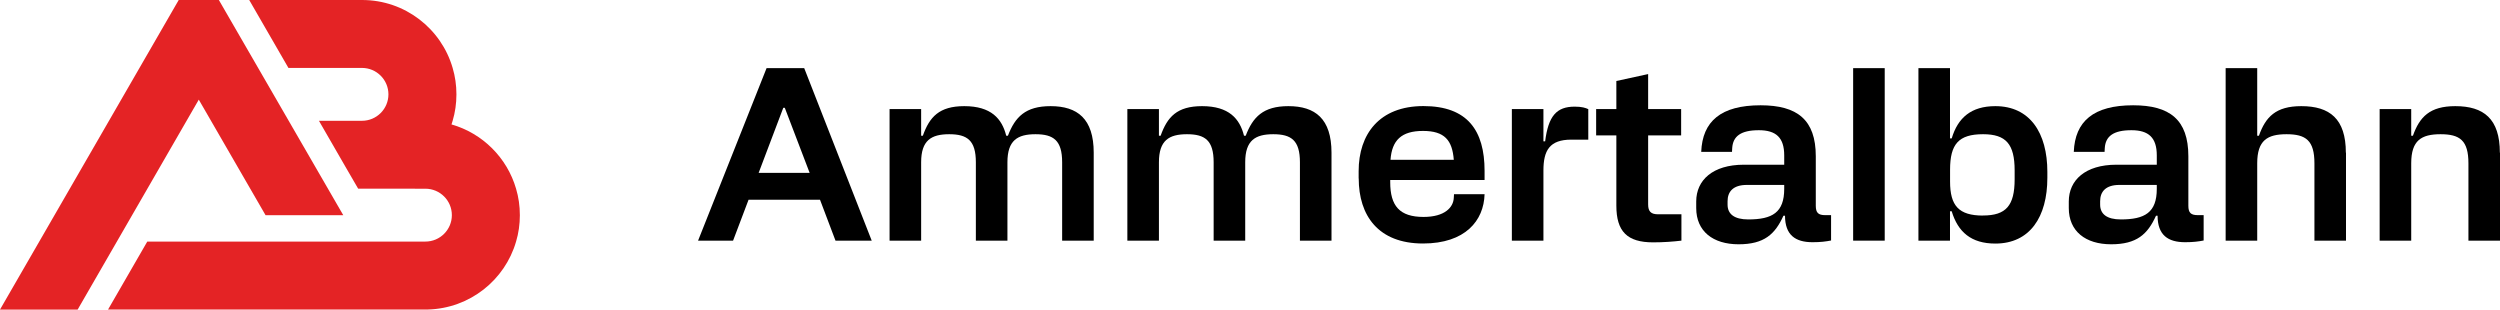
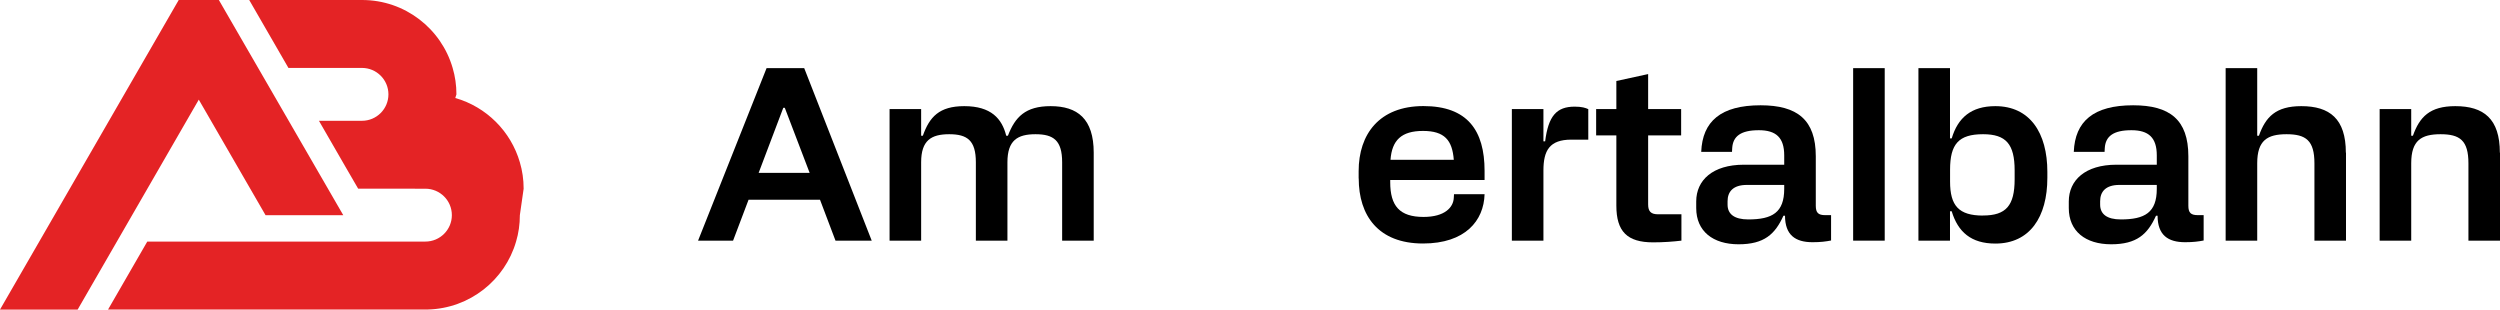
<svg xmlns="http://www.w3.org/2000/svg" id="Ebene_1" viewBox="0 0 350 43.34">
  <defs>
    <style>.cls-1,.cls-2{stroke-width:0px;}.cls-2{fill:#E42325;}</style>
  </defs>
  <path class="cls-1" d="m107.31,9.54h5.28l9.45,24.15h-5.07l-2.17-5.73h-10l-2.17,5.73h-4.9l9.59-24.15Zm6.04,14.66l-3.48-9.11h-.21l-3.45,9.11h7.14Z" />
  <path class="cls-1" d="m153.12,21.37v12.32h-4.42v-10.97c0-3.07-1.21-3.93-3.73-3.93s-3.93.86-3.93,3.93v10.97h-4.42v-10.97c0-3.07-1.21-3.93-3.73-3.93s-3.93.86-3.93,3.93v10.97h-4.42V15.27h4.42v3.73h.24c.93-2.62,2.28-4.14,5.8-4.14,3.76,0,5.28,1.76,5.87,4.14h.24c1-2.62,2.45-4.14,5.97-4.14,3.76,0,6.04,1.76,6.04,6.52Z" />
-   <path class="cls-1" d="m186.41,21.37v12.32h-4.42v-10.97c0-3.07-1.21-3.93-3.73-3.93s-3.93.86-3.93,3.93v10.97h-4.42v-10.97c0-3.07-1.21-3.93-3.73-3.93s-3.93.86-3.93,3.93v10.97h-4.42V15.27h4.42v3.73h.24c.93-2.62,2.28-4.14,5.8-4.14,3.76,0,5.28,1.76,5.87,4.14h.24c1-2.62,2.45-4.14,5.97-4.14,3.76,0,6.04,1.76,6.04,6.52Z" />
  <path class="cls-1" d="m190.21,24.99v-1.03c0-5.18,2.9-9.11,9.07-9.11s8.56,3.42,8.56,9.07v1.28h-13.21v.31c0,3.31,1.31,4.86,4.66,4.86,3,0,4.17-1.35,4.24-2.66l.03-.52h4.28c-.1,3.69-2.69,6.9-8.62,6.9-6.28,0-9-3.93-9-9.11Zm13.32-2.62c-.21-2.73-1.28-4.04-4.31-4.04s-4.35,1.31-4.55,4.04h8.87Z" />
  <path class="cls-1" d="m222.36,15.27v4.28h-2.38c-3.04,0-3.9,1.52-3.9,4.31v9.83h-4.42V15.27h4.42v4.52h.24c.45-3.55,1.59-4.86,4.14-4.86,1,0,1.52.17,1.9.35Z" />
  <path class="cls-1" d="m226.29,28.79v-9.83h-2.83v-3.69h2.83v-3.93l4.45-.97v4.9h4.62v3.69h-4.62v9.66c0,.97.38,1.38,1.38,1.38h3.28v3.69c-1.17.14-2.52.24-3.97.24-3.62,0-5.14-1.52-5.14-5.14Z" />
  <path class="cls-1" d="m249.89,30.2h-.21c-1.17,2.59-2.69,4-6.28,4s-5.93-1.83-5.93-5.07v-.93c0-2.97,2.31-5.14,6.66-5.14h5.66v-1.31c0-2.48-1.14-3.52-3.55-3.52-2.55,0-3.62.86-3.73,2.48l-.03.55h-4.31c.17-4.28,2.76-6.52,8.31-6.52,5.11,0,7.73,2,7.73,7.14v6.93c0,.97.35,1.31,1.31,1.31h.83v3.55c-.72.14-1.45.24-2.59.24-2.41,0-3.86-1-3.86-3.73Zm-5.14.52c3.38,0,5.04-.97,5.04-4.28v-.55h-5.24c-1.9,0-2.69.93-2.69,2.28v.48c0,1.31.93,2.07,2.9,2.07Z" />
  <path class="cls-1" d="m259.44,9.54h4.42v24.15h-4.42V9.54Z" />
  <path class="cls-1" d="m286.63,24.06v.83c0,5.49-2.45,9.21-7.28,9.21-3.38,0-5.24-1.62-6.11-4.52h-.24v4.11h-4.42V9.54h4.42v9.84h.24c.86-2.9,2.73-4.52,6.11-4.52,4.83,0,7.28,3.73,7.28,9.21Zm-9,6.11c3.21,0,4.42-1.38,4.42-5.07v-1.24c0-3.69-1.21-5.07-4.42-5.07-3.42,0-4.62,1.38-4.62,4.97v1.66c0,3.38,1.21,4.76,4.62,4.76Z" />
  <path class="cls-1" d="m302.05,30.2h-.21c-1.17,2.59-2.69,4-6.28,4s-5.93-1.83-5.93-5.07v-.93c0-2.97,2.31-5.14,6.66-5.14h5.66v-1.31c0-2.48-1.14-3.52-3.55-3.52-2.55,0-3.62.86-3.73,2.48l-.03.55h-4.31c.17-4.28,2.76-6.52,8.31-6.52,5.11,0,7.73,2,7.73,7.14v6.93c0,.97.35,1.31,1.31,1.31h.83v3.55c-.72.14-1.45.24-2.59.24-2.41,0-3.86-1-3.86-3.73Zm-5.14.52c3.38,0,5.04-.97,5.04-4.28v-.55h-5.24c-1.9,0-2.69.93-2.69,2.28v.48c0,1.31.93,2.07,2.9,2.07Z" />
  <path class="cls-1" d="m328.44,21.37v12.32h-4.42v-10.83c0-3.21-1.21-4.07-3.9-4.07s-4.11.86-4.11,4.07v10.83h-4.42V9.54h4.42v9.46h.24c.93-2.62,2.35-4.14,5.93-4.14,3.97,0,6.24,1.76,6.24,6.52Z" />
  <path class="cls-1" d="m350,21.37v12.32h-4.42v-10.83c0-3.21-1.21-4.07-3.9-4.07s-4.11.86-4.11,4.07v10.83h-4.42V15.27h4.42v3.73h.24c.93-2.62,2.35-4.14,5.93-4.14,3.97,0,6.24,1.76,6.24,6.52Z" />
-   <path class="cls-2" d="m72.78,30.12c0,1.29-.18,2.53-.53,3.7-1.56,5.39-6.48,9.35-12.33,9.51h0s0,0,0,0H15.13l5.49-9.51h38.94c2.04,0,3.7-1.66,3.7-3.7s-1.66-3.7-3.7-3.7c0,0-9.24,0-9.42-.01l-1.85-3.19-3.64-6.31h6.03c2.04,0,3.7-1.66,3.7-3.7s-1.66-3.7-3.7-3.7h-10.3L34.89,0h15.8c6.01,0,11.09,4.02,12.68,9.51.35,1.18.53,2.41.53,3.7s-.18,2.52-.53,3.7c-.05.17-.1.34-.16.51,4.35,1.24,7.78,4.66,9.04,9,.35,1.18.53,2.41.53,3.7Z" />
+   <path class="cls-2" d="m72.78,30.12c0,1.29-.18,2.53-.53,3.7-1.56,5.39-6.48,9.35-12.33,9.51h0s0,0,0,0H15.13l5.49-9.51h38.94c2.04,0,3.7-1.66,3.7-3.7s-1.66-3.7-3.7-3.7c0,0-9.24,0-9.42-.01l-1.85-3.19-3.64-6.31h6.03c2.04,0,3.7-1.66,3.7-3.7s-1.66-3.7-3.7-3.7h-10.3L34.89,0h15.8c6.01,0,11.09,4.02,12.68,9.51.35,1.18.53,2.41.53,3.7c-.05.17-.1.34-.16.51,4.35,1.24,7.78,4.66,9.04,9,.35,1.18.53,2.41.53,3.7Z" />
  <polygon class="cls-2" points="48.06 30.13 37.18 30.13 27.83 13.95 10.87 43.34 0 43.34 25.02 0 30.64 0 48.06 30.13" />
</svg>